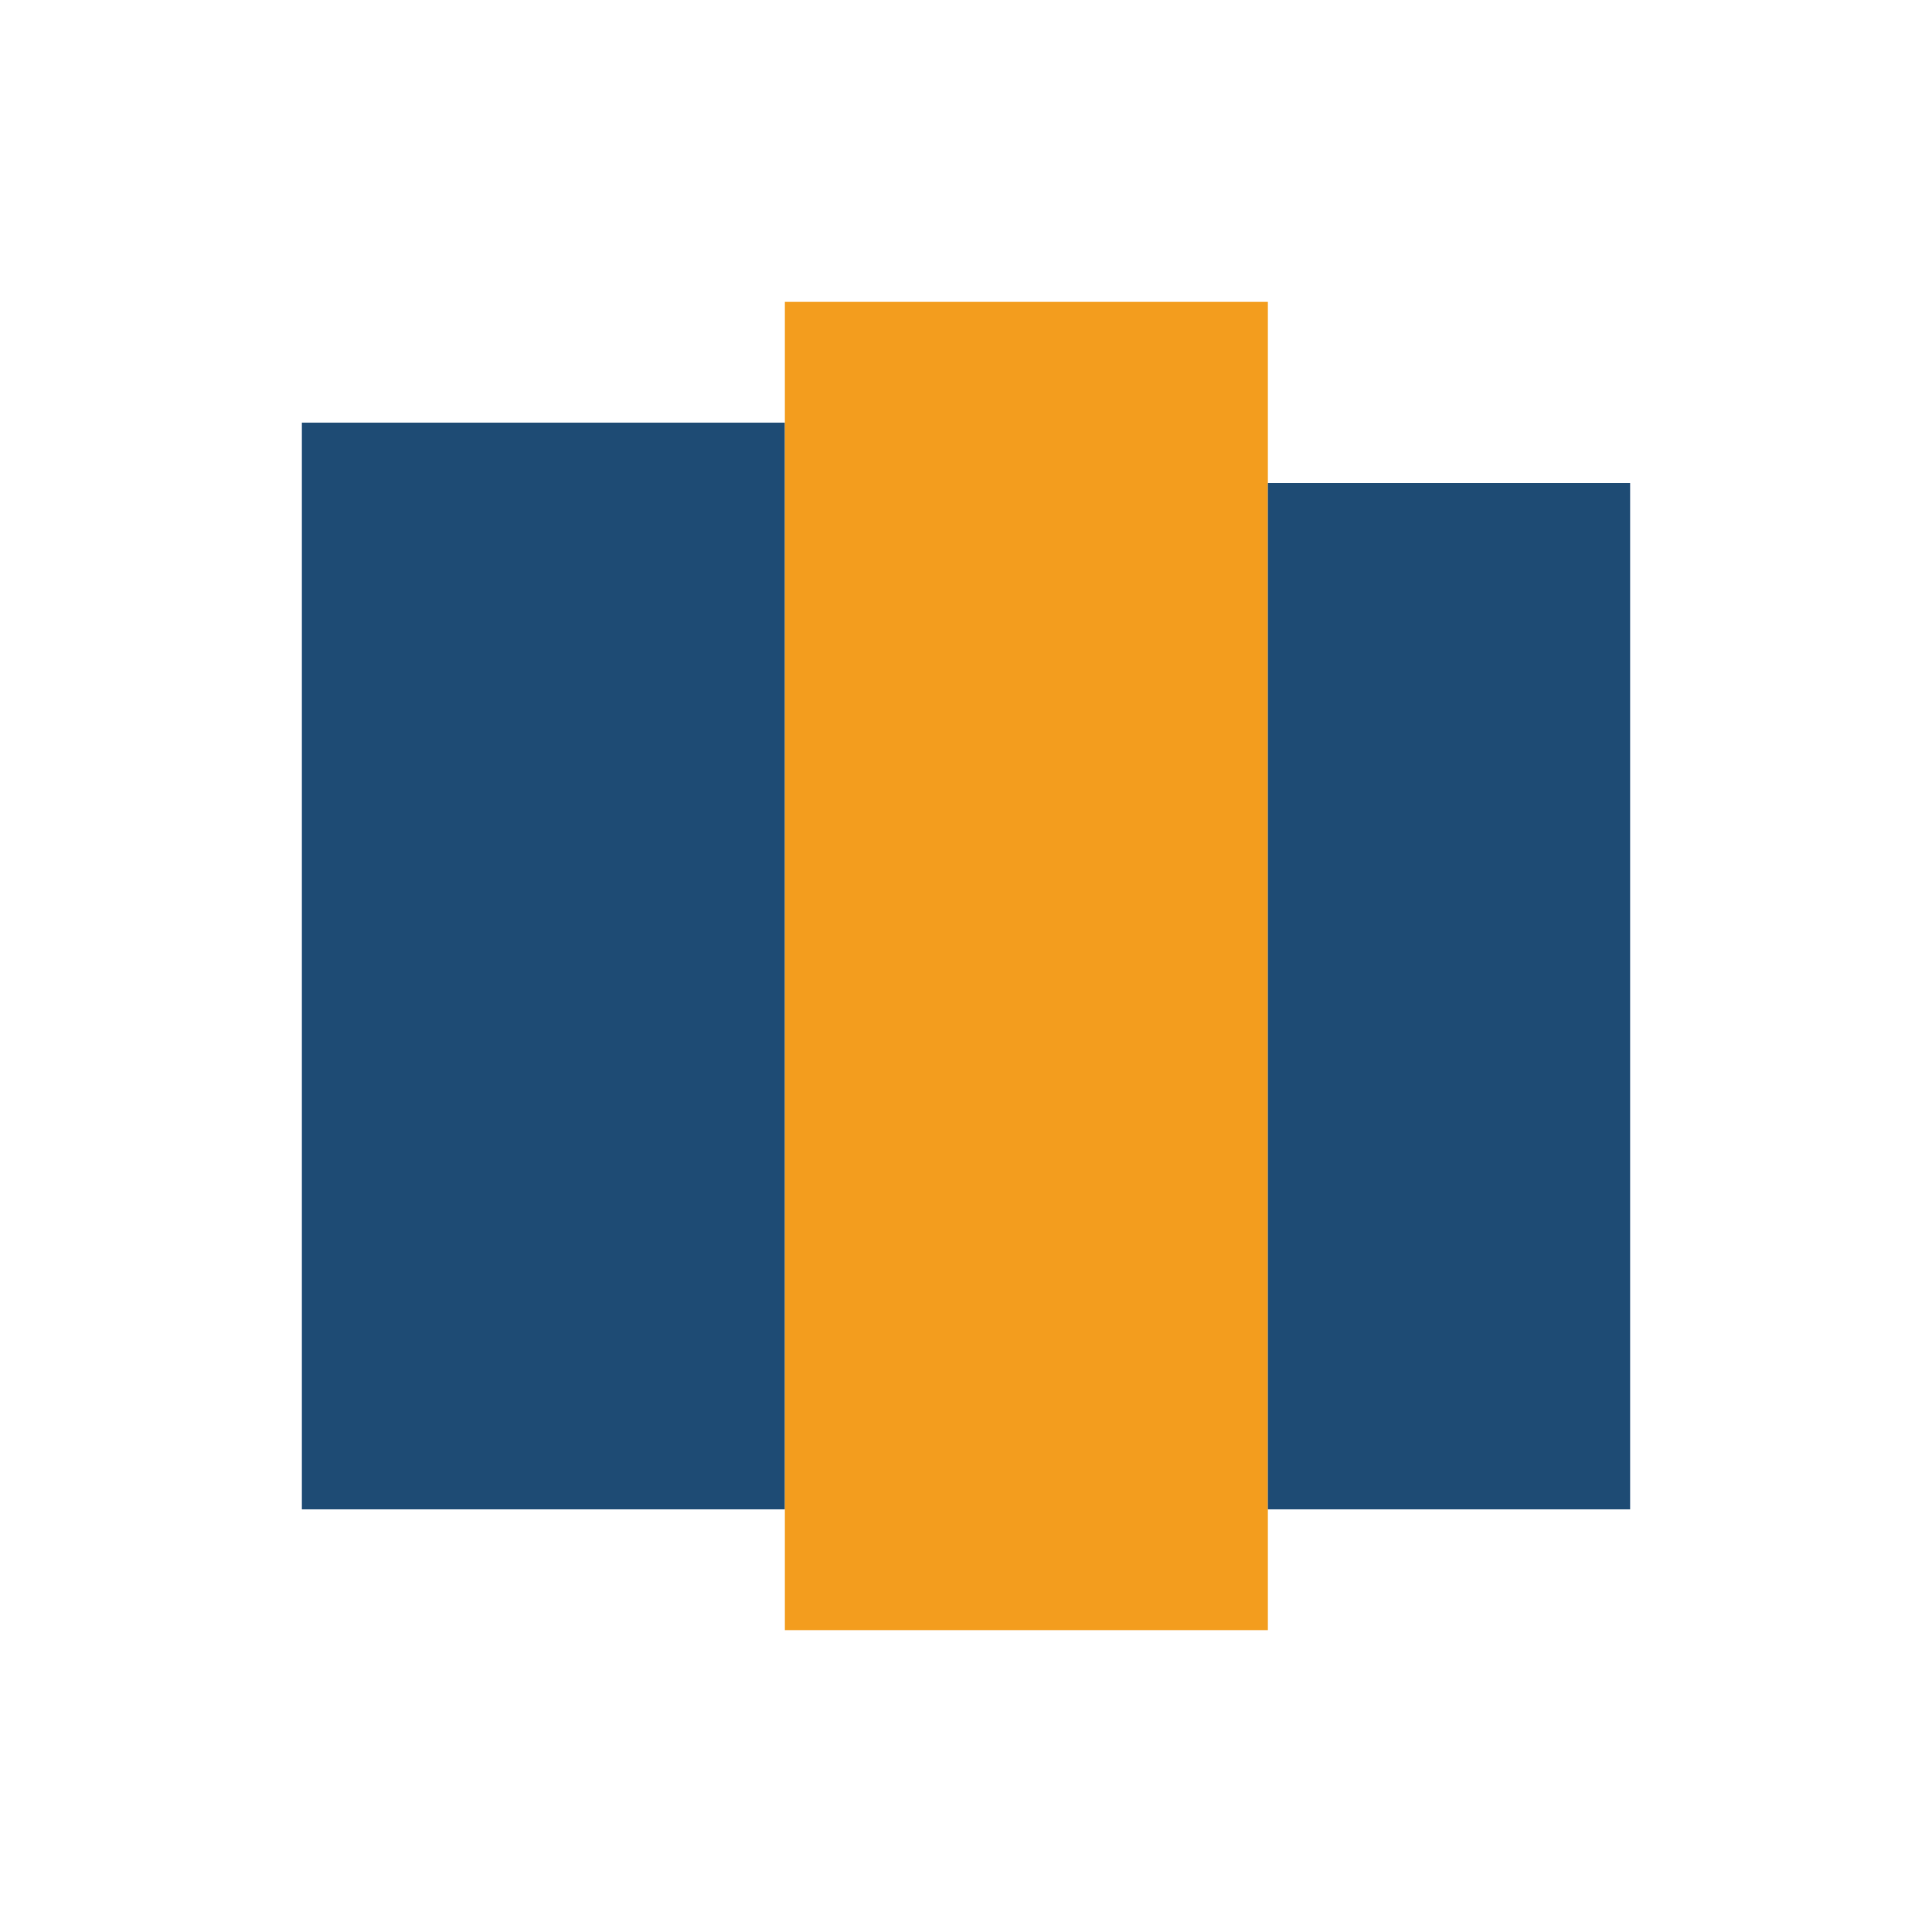
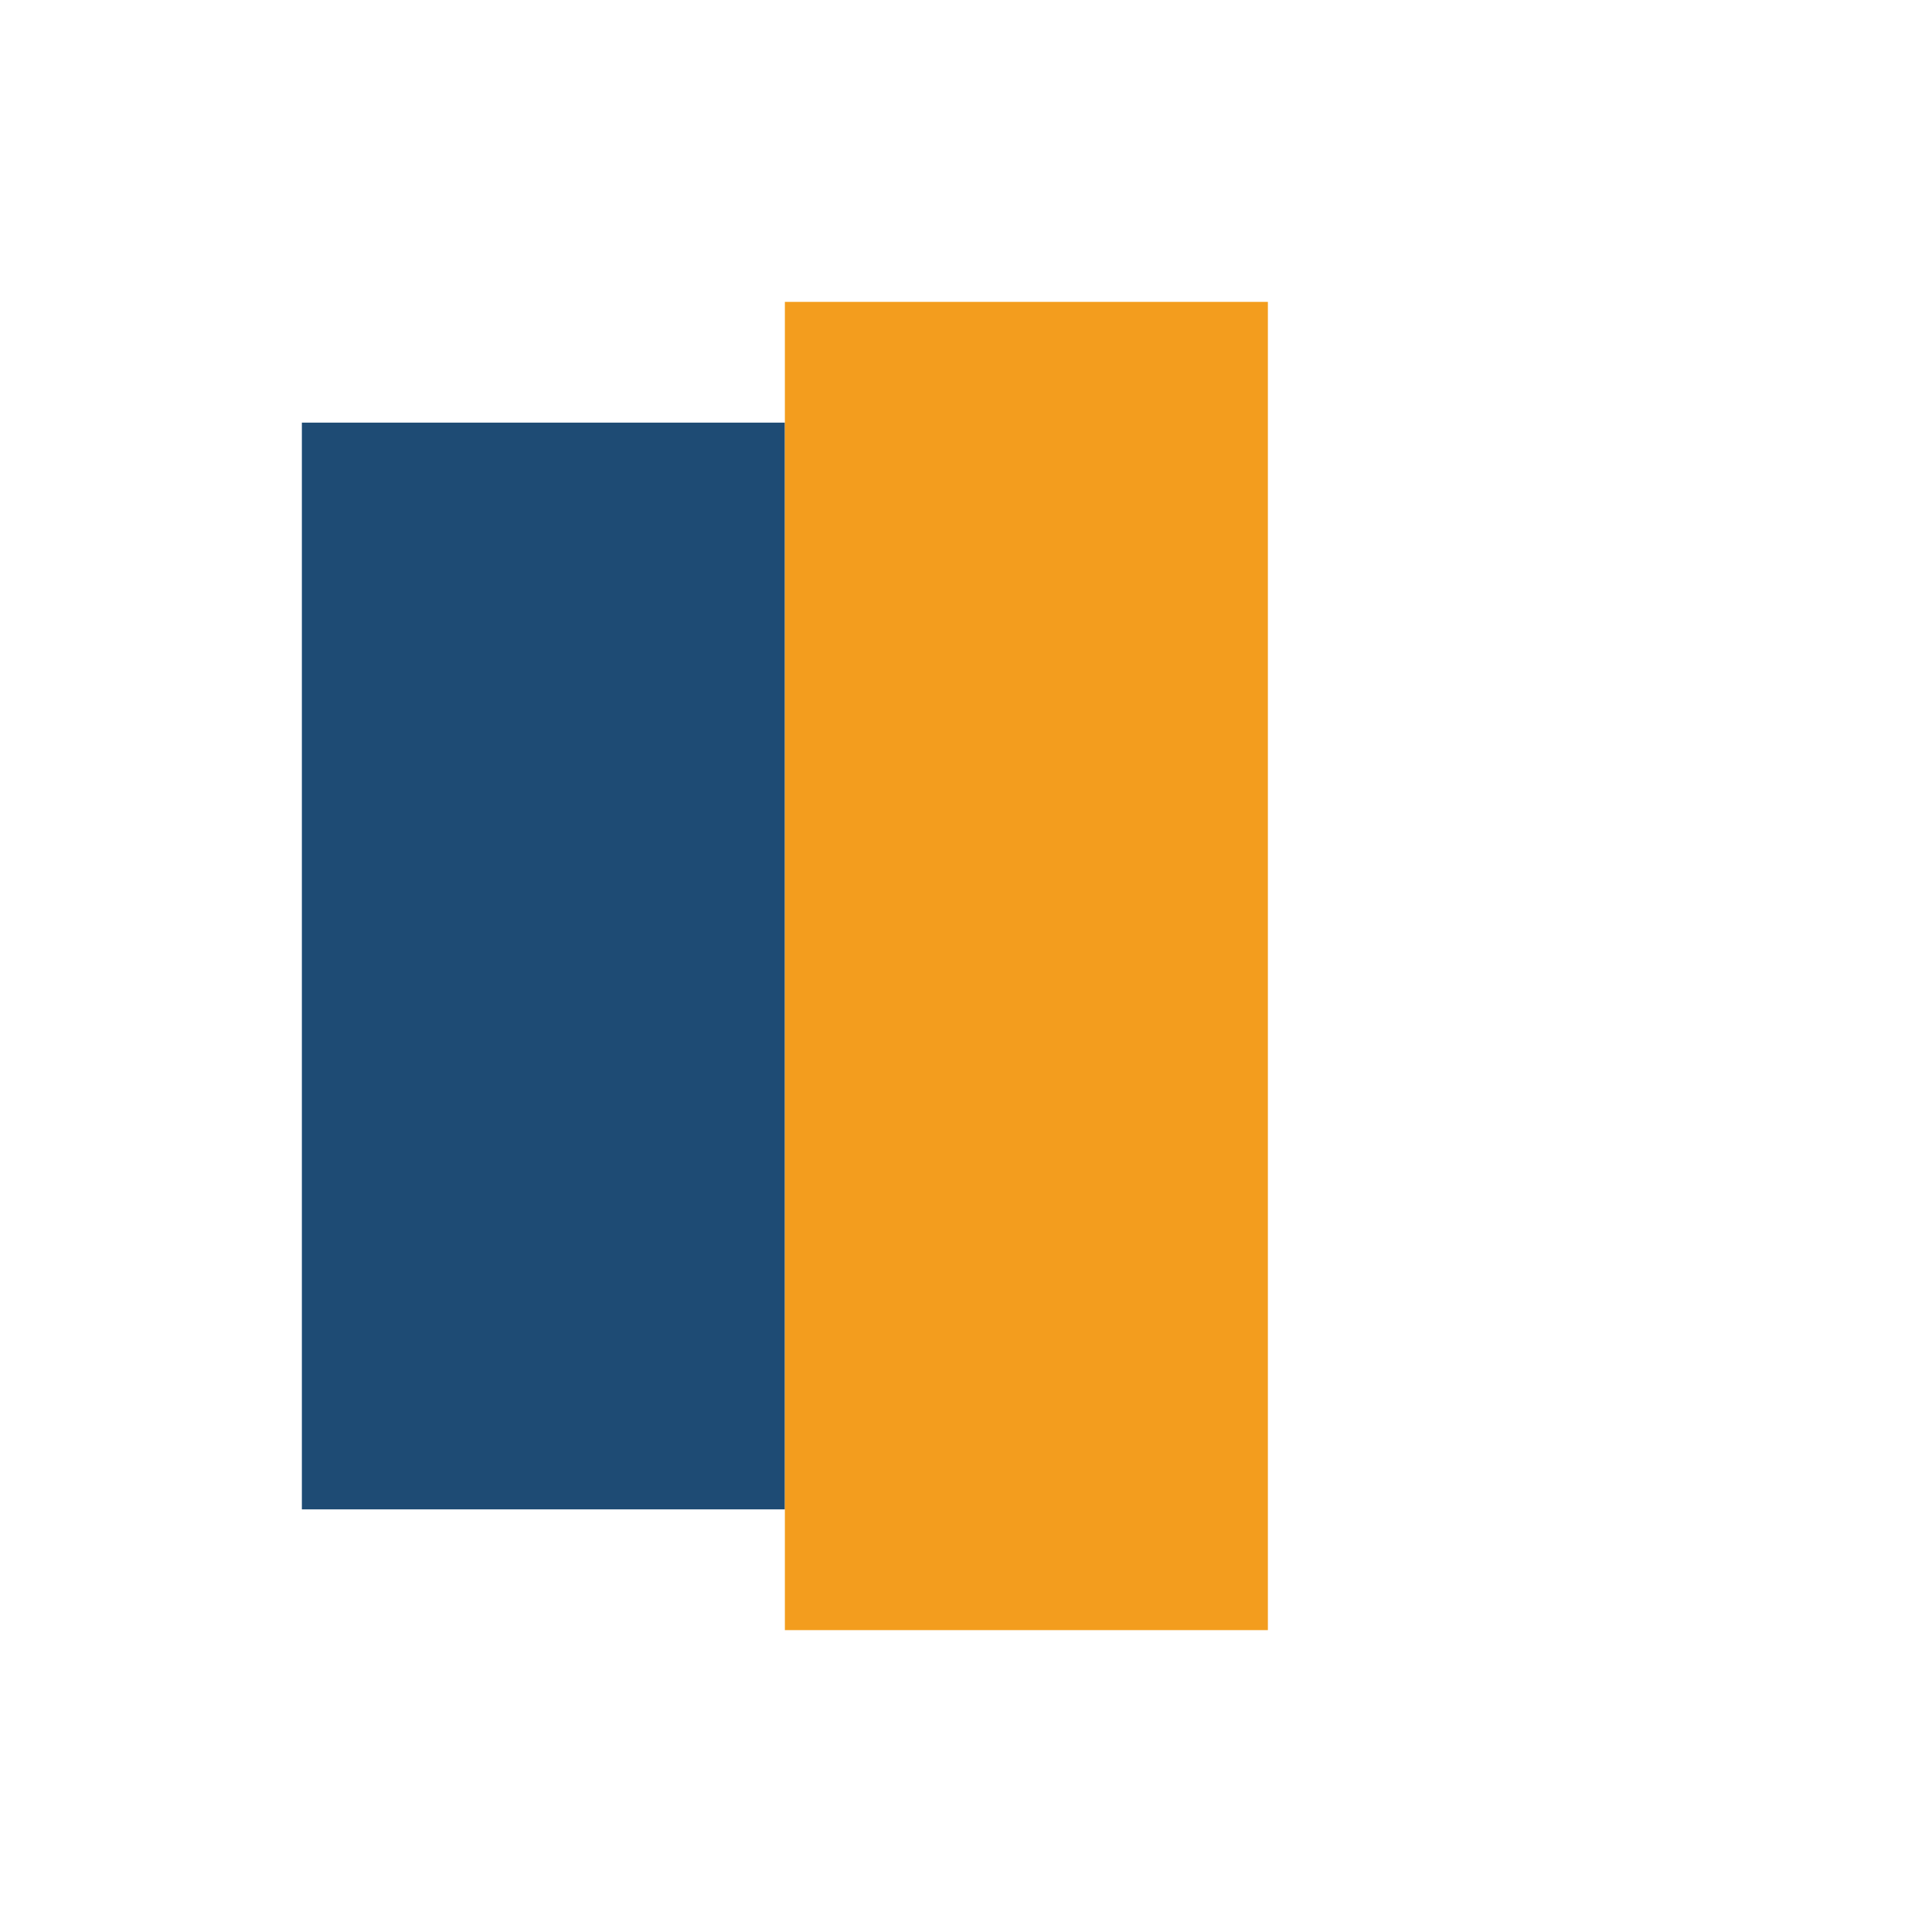
<svg xmlns="http://www.w3.org/2000/svg" width="32" height="32" viewBox="0 0 32 32">
  <rect x="5" y="7" width="8" height="18" fill="#1E4B74" />
  <rect x="13" y="5" width="8" height="22" fill="#F39D1E" />
-   <rect x="21" y="8" width="6" height="17" fill="#1E4B74" />
</svg>